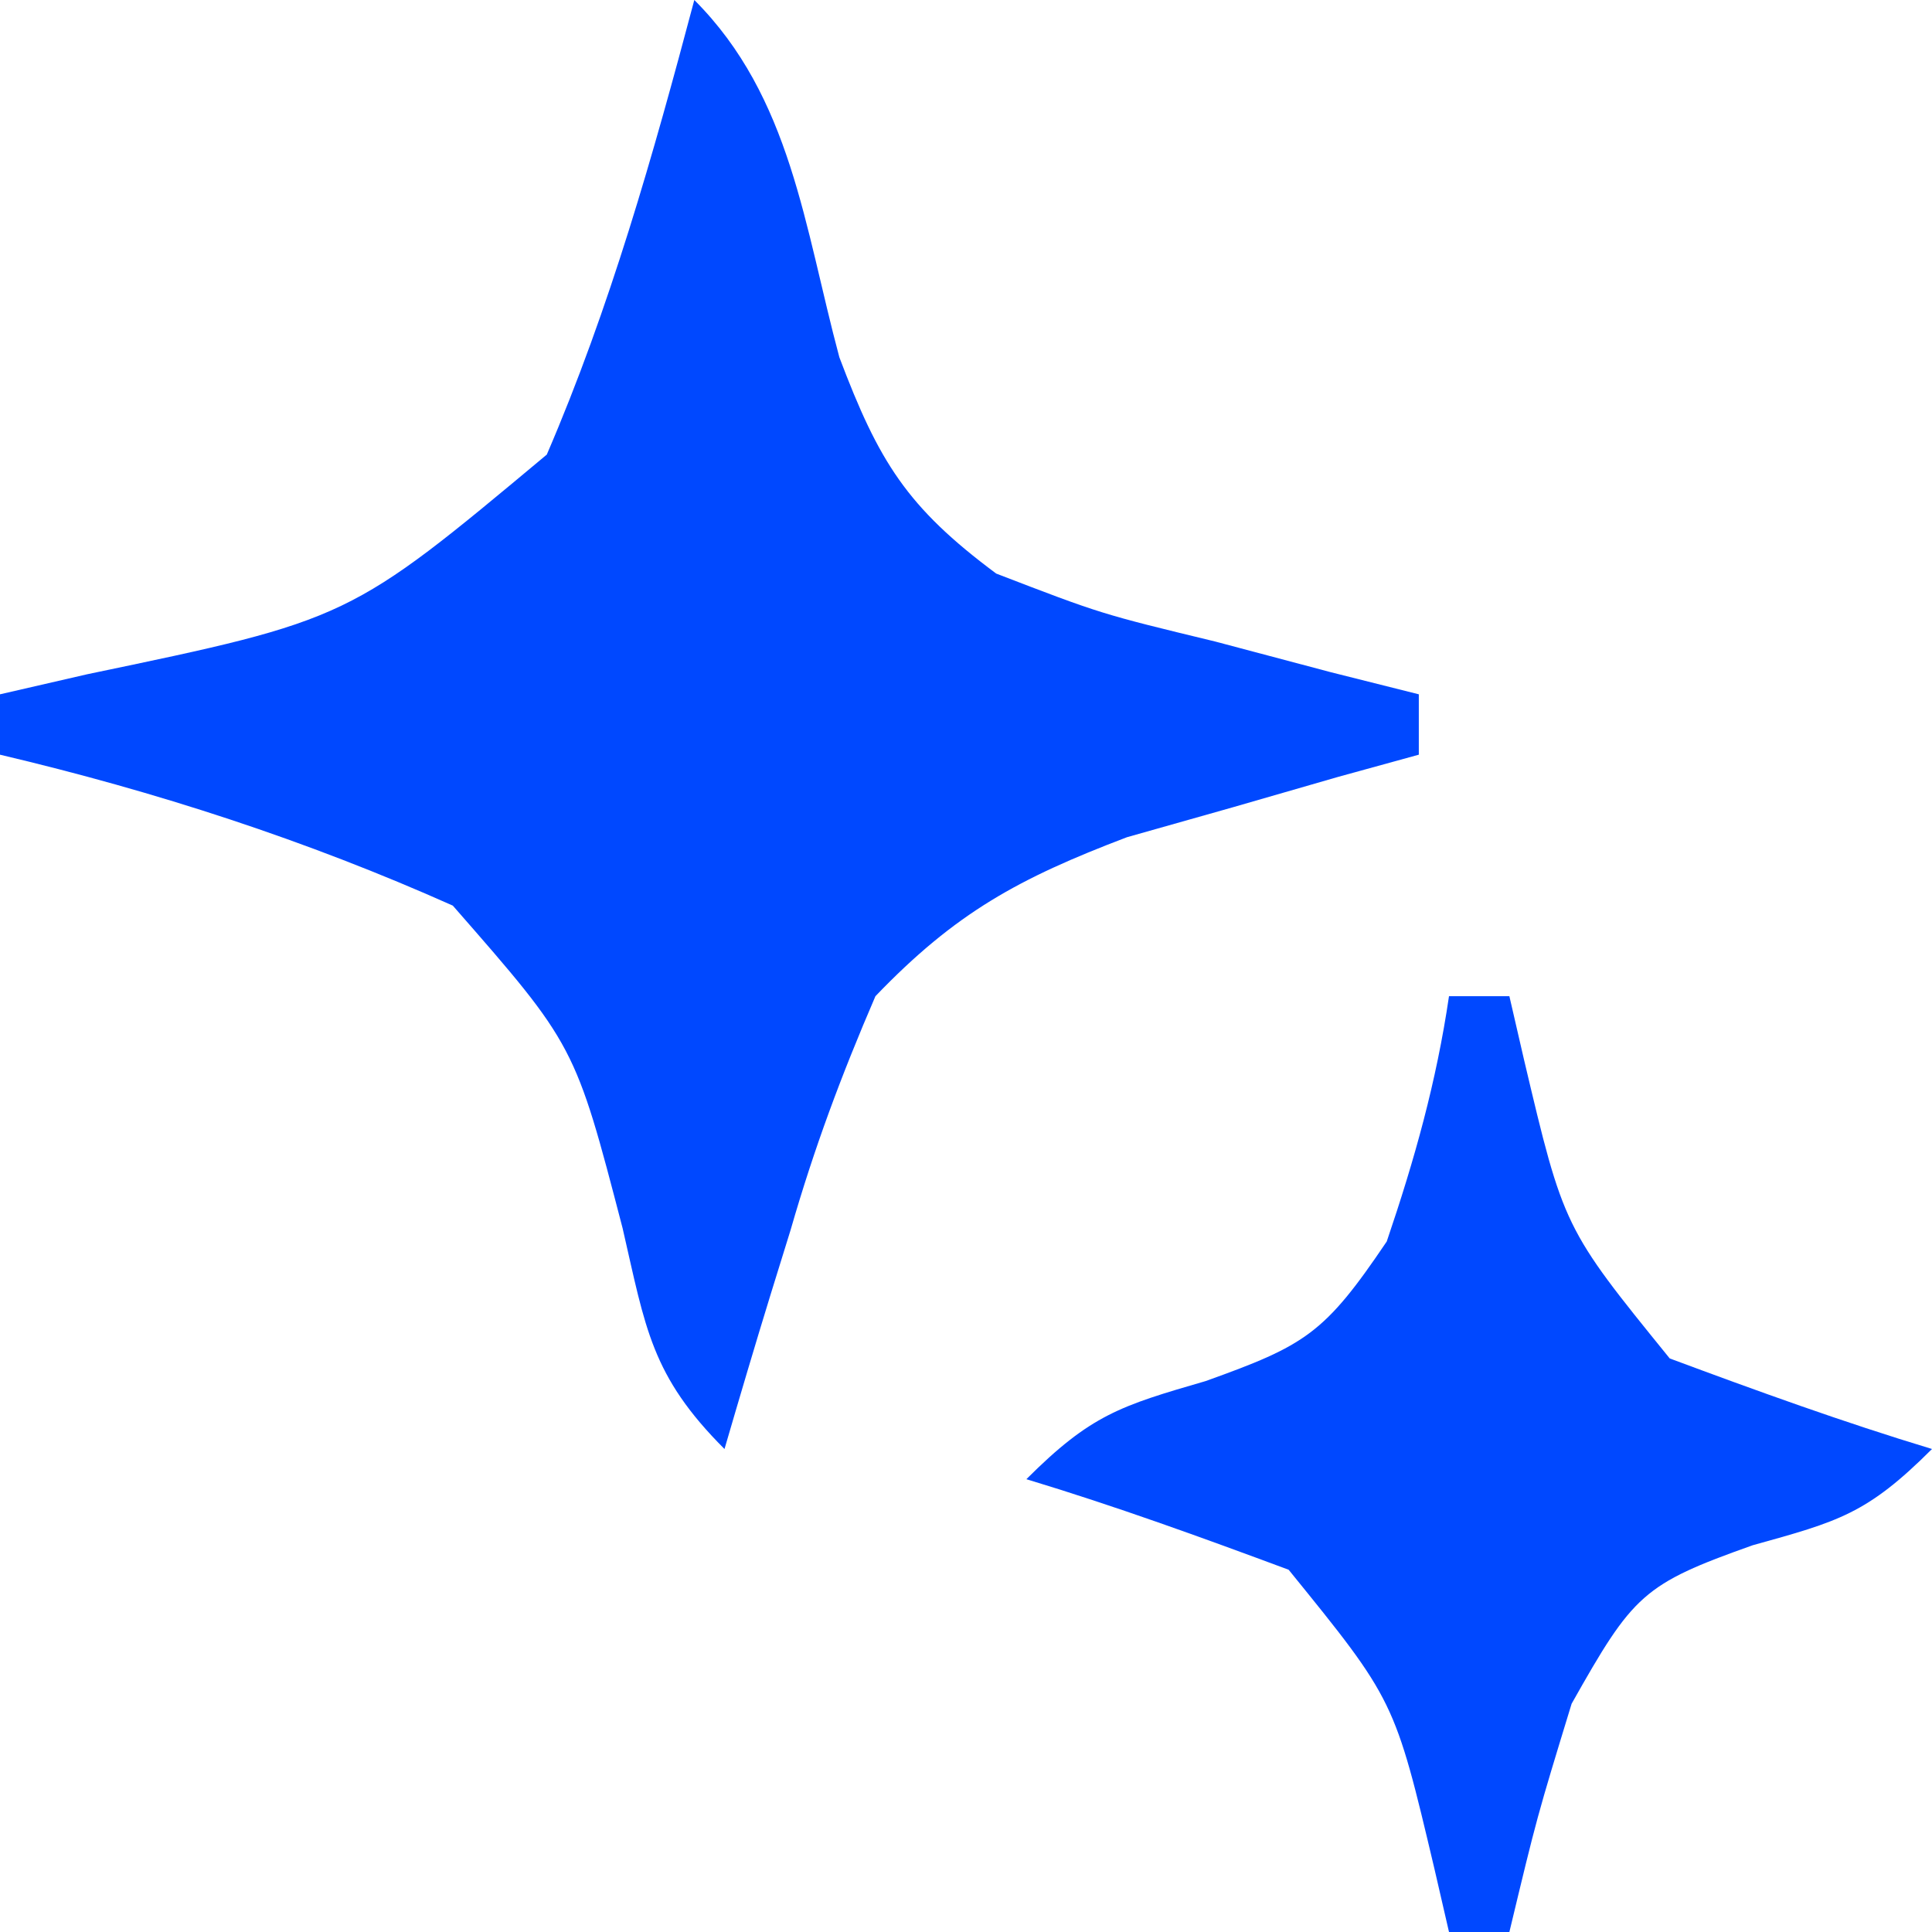
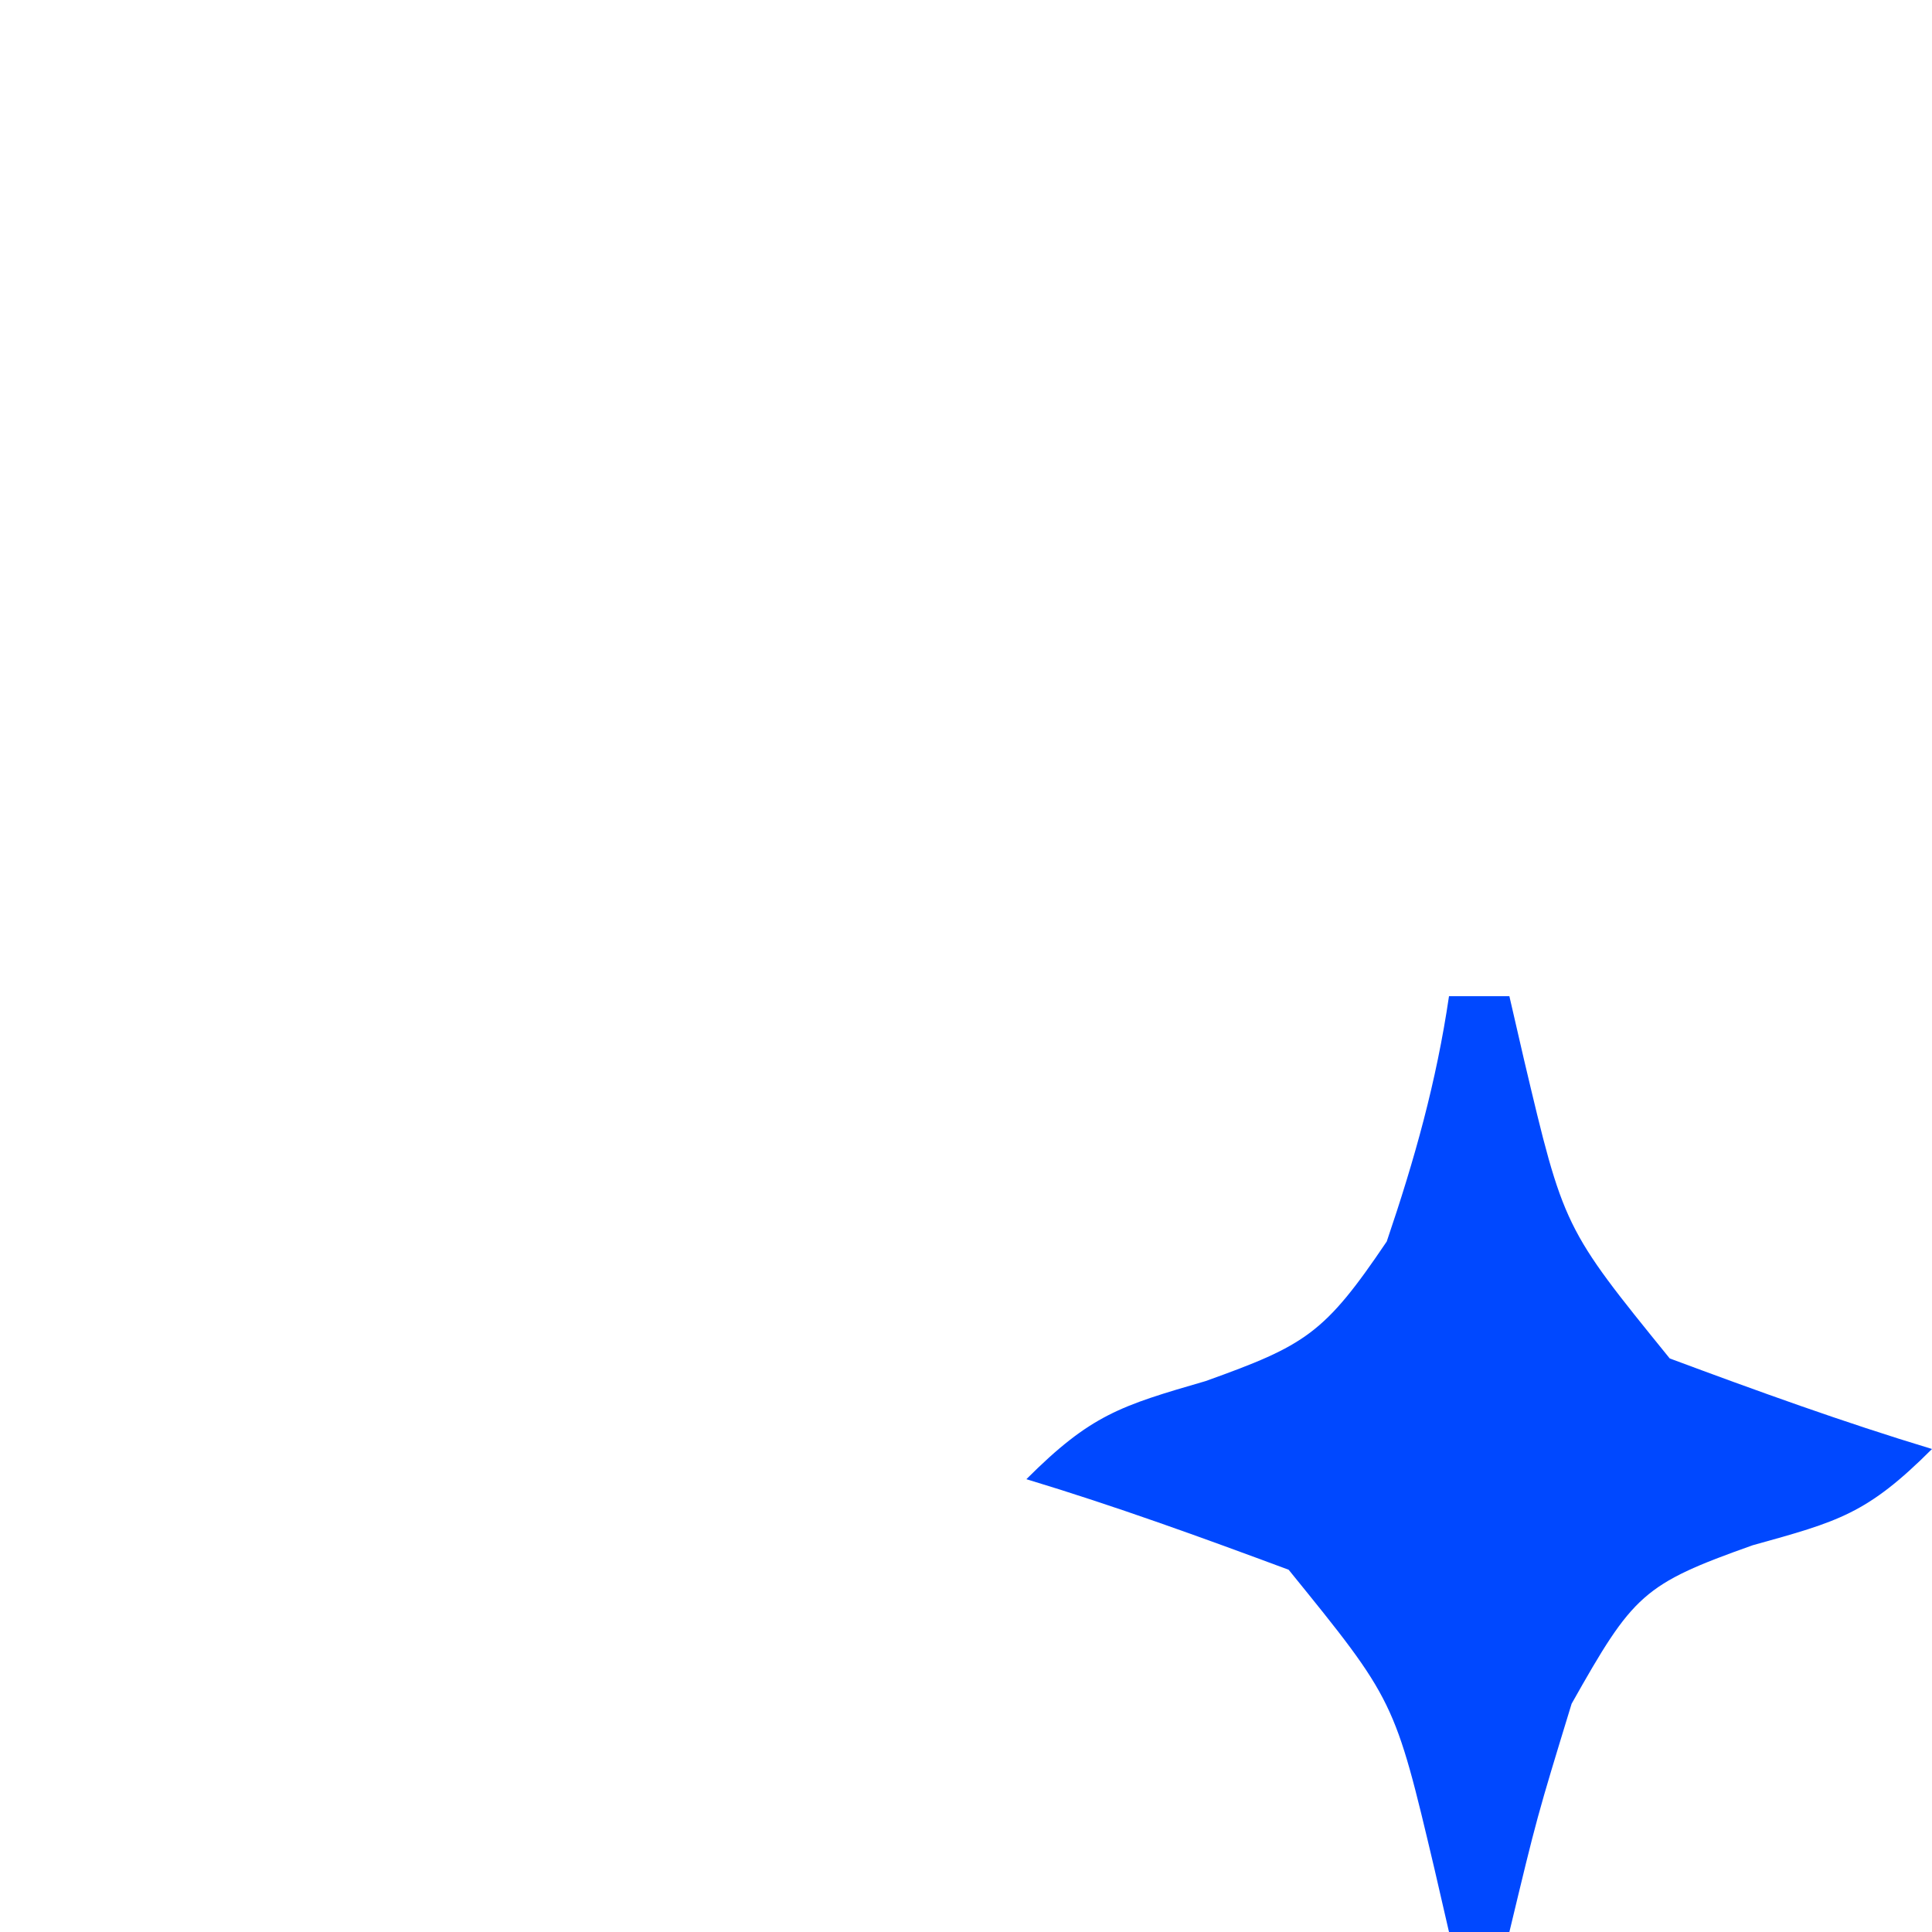
<svg xmlns="http://www.w3.org/2000/svg" version="1.1" width="64" height="64">
-   <path d="M0 0 C3.211 3.211 3.646 7.523 4.805 11.836 C6.114 15.301 7.042 16.799 10 19 C13.474 20.337 13.474 20.337 17.25 21.25 C19.145 21.753 19.145 21.753 21.078 22.266 C22.042 22.508 23.007 22.75 24 23 C24 23.66 24 24.32 24 25 C23.12 25.242 22.239 25.485 21.332 25.734 C20.171 26.07 19.009 26.405 17.812 26.75 C16.664 27.075 15.515 27.4 14.332 27.734 C10.746 29.097 8.656 30.233 6 33 C4.863 35.639 3.975 38.018 3.188 40.75 C2.972 41.447 2.756 42.145 2.533 42.863 C2.007 44.571 1.501 46.285 1 48 C-1.431 45.569 -1.611 44.008 -2.375 40.688 C-3.952 34.626 -3.952 34.626 -8 30 C-12.85 27.834 -17.833 26.219 -23 25 C-23 24.34 -23 23.68 -23 23 C-22.047 22.781 -21.095 22.562 -20.113 22.336 C-11.43 20.525 -11.43 20.525 -4.887 15.059 C-2.79 10.191 -1.358 5.114 0 0 Z " fill="#0048FF" transform="translate(23,0)" />
  <path d="M0 0 C0.66 0 1.32 0 2 0 C2.159 0.687 2.317 1.374 2.48 2.082 C3.802 7.675 3.802 7.675 7.312 12 C10.192 13.071 13.059 14.111 16 15 C13.846 17.154 12.903 17.399 10.062 18.188 C6.421 19.48 6.103 19.817 4.062 23.438 C2.914 27.19 2.914 27.19 2 31 C1.34 31 0.68 31 0 31 C-0.159 30.313 -0.317 29.626 -0.48 28.918 C-1.802 23.325 -1.802 23.325 -5.312 19 C-8.192 17.929 -11.059 16.889 -14 16 C-11.862 13.862 -10.878 13.568 -8.062 12.75 C-4.757 11.564 -4.127 11.188 -2.062 8.125 C-1.137 5.403 -0.418 2.842 0 0 Z " fill="#0048FF" transform="translate(48,33)" />
</svg>